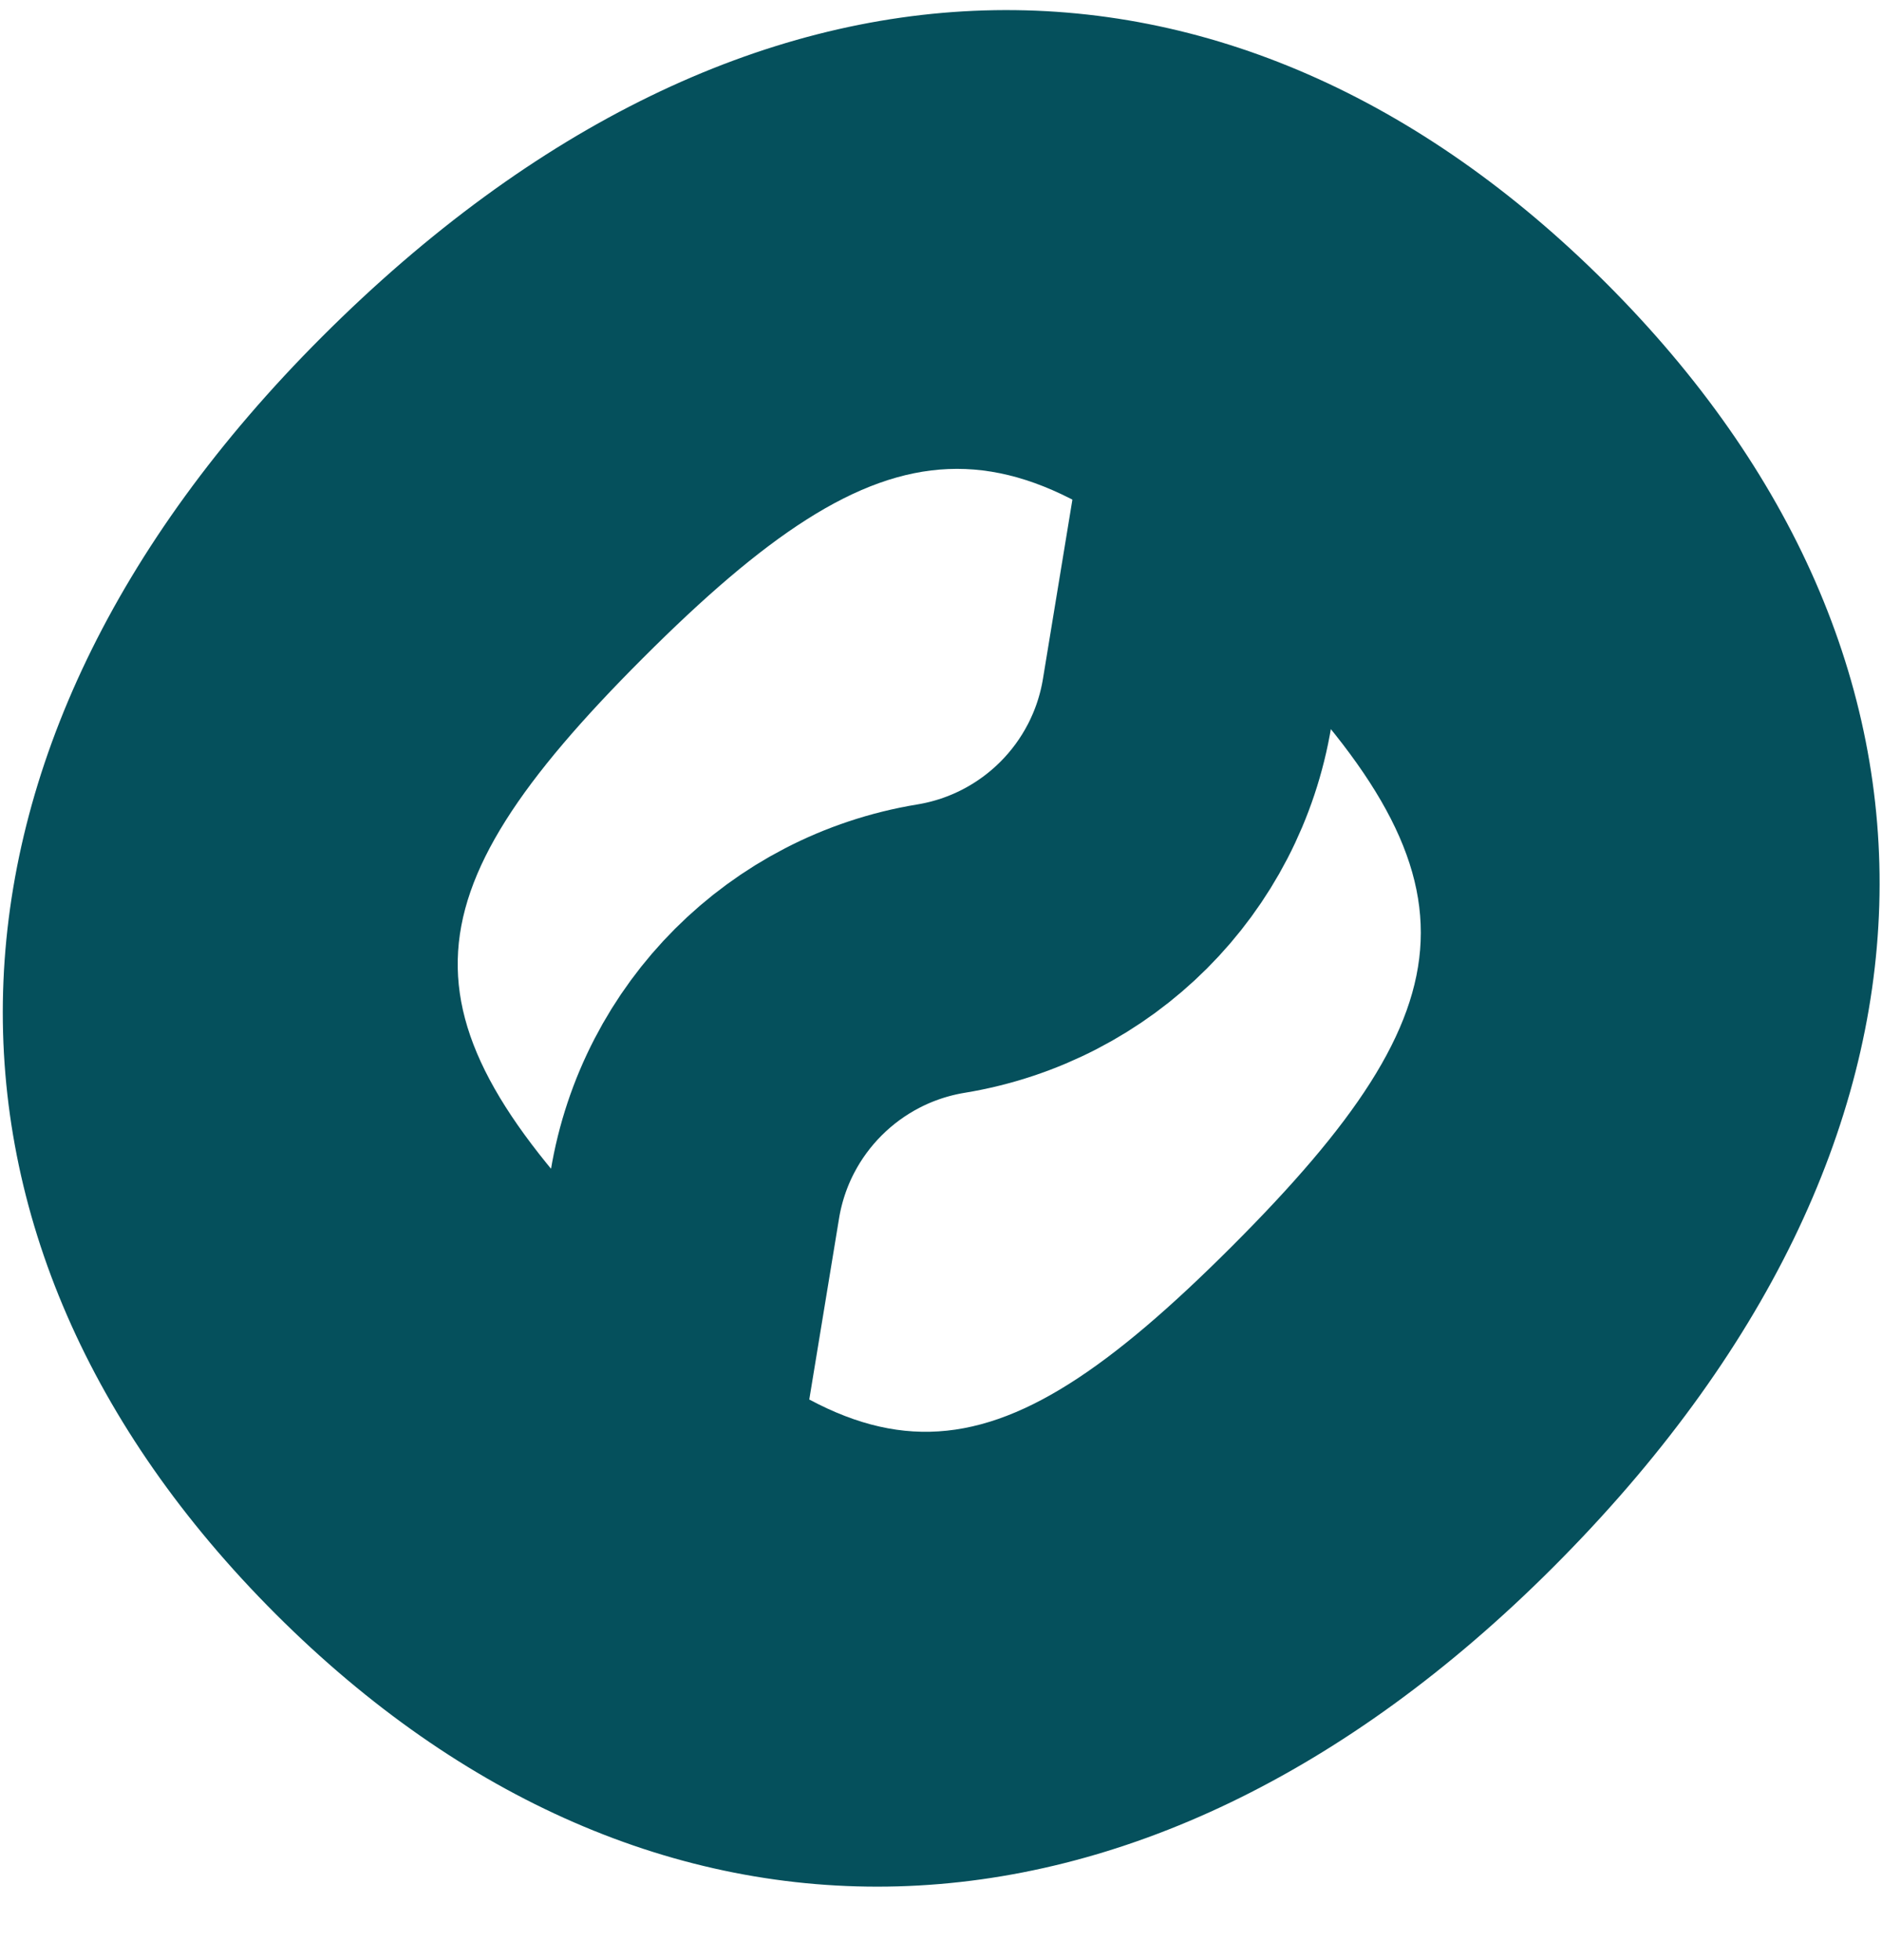
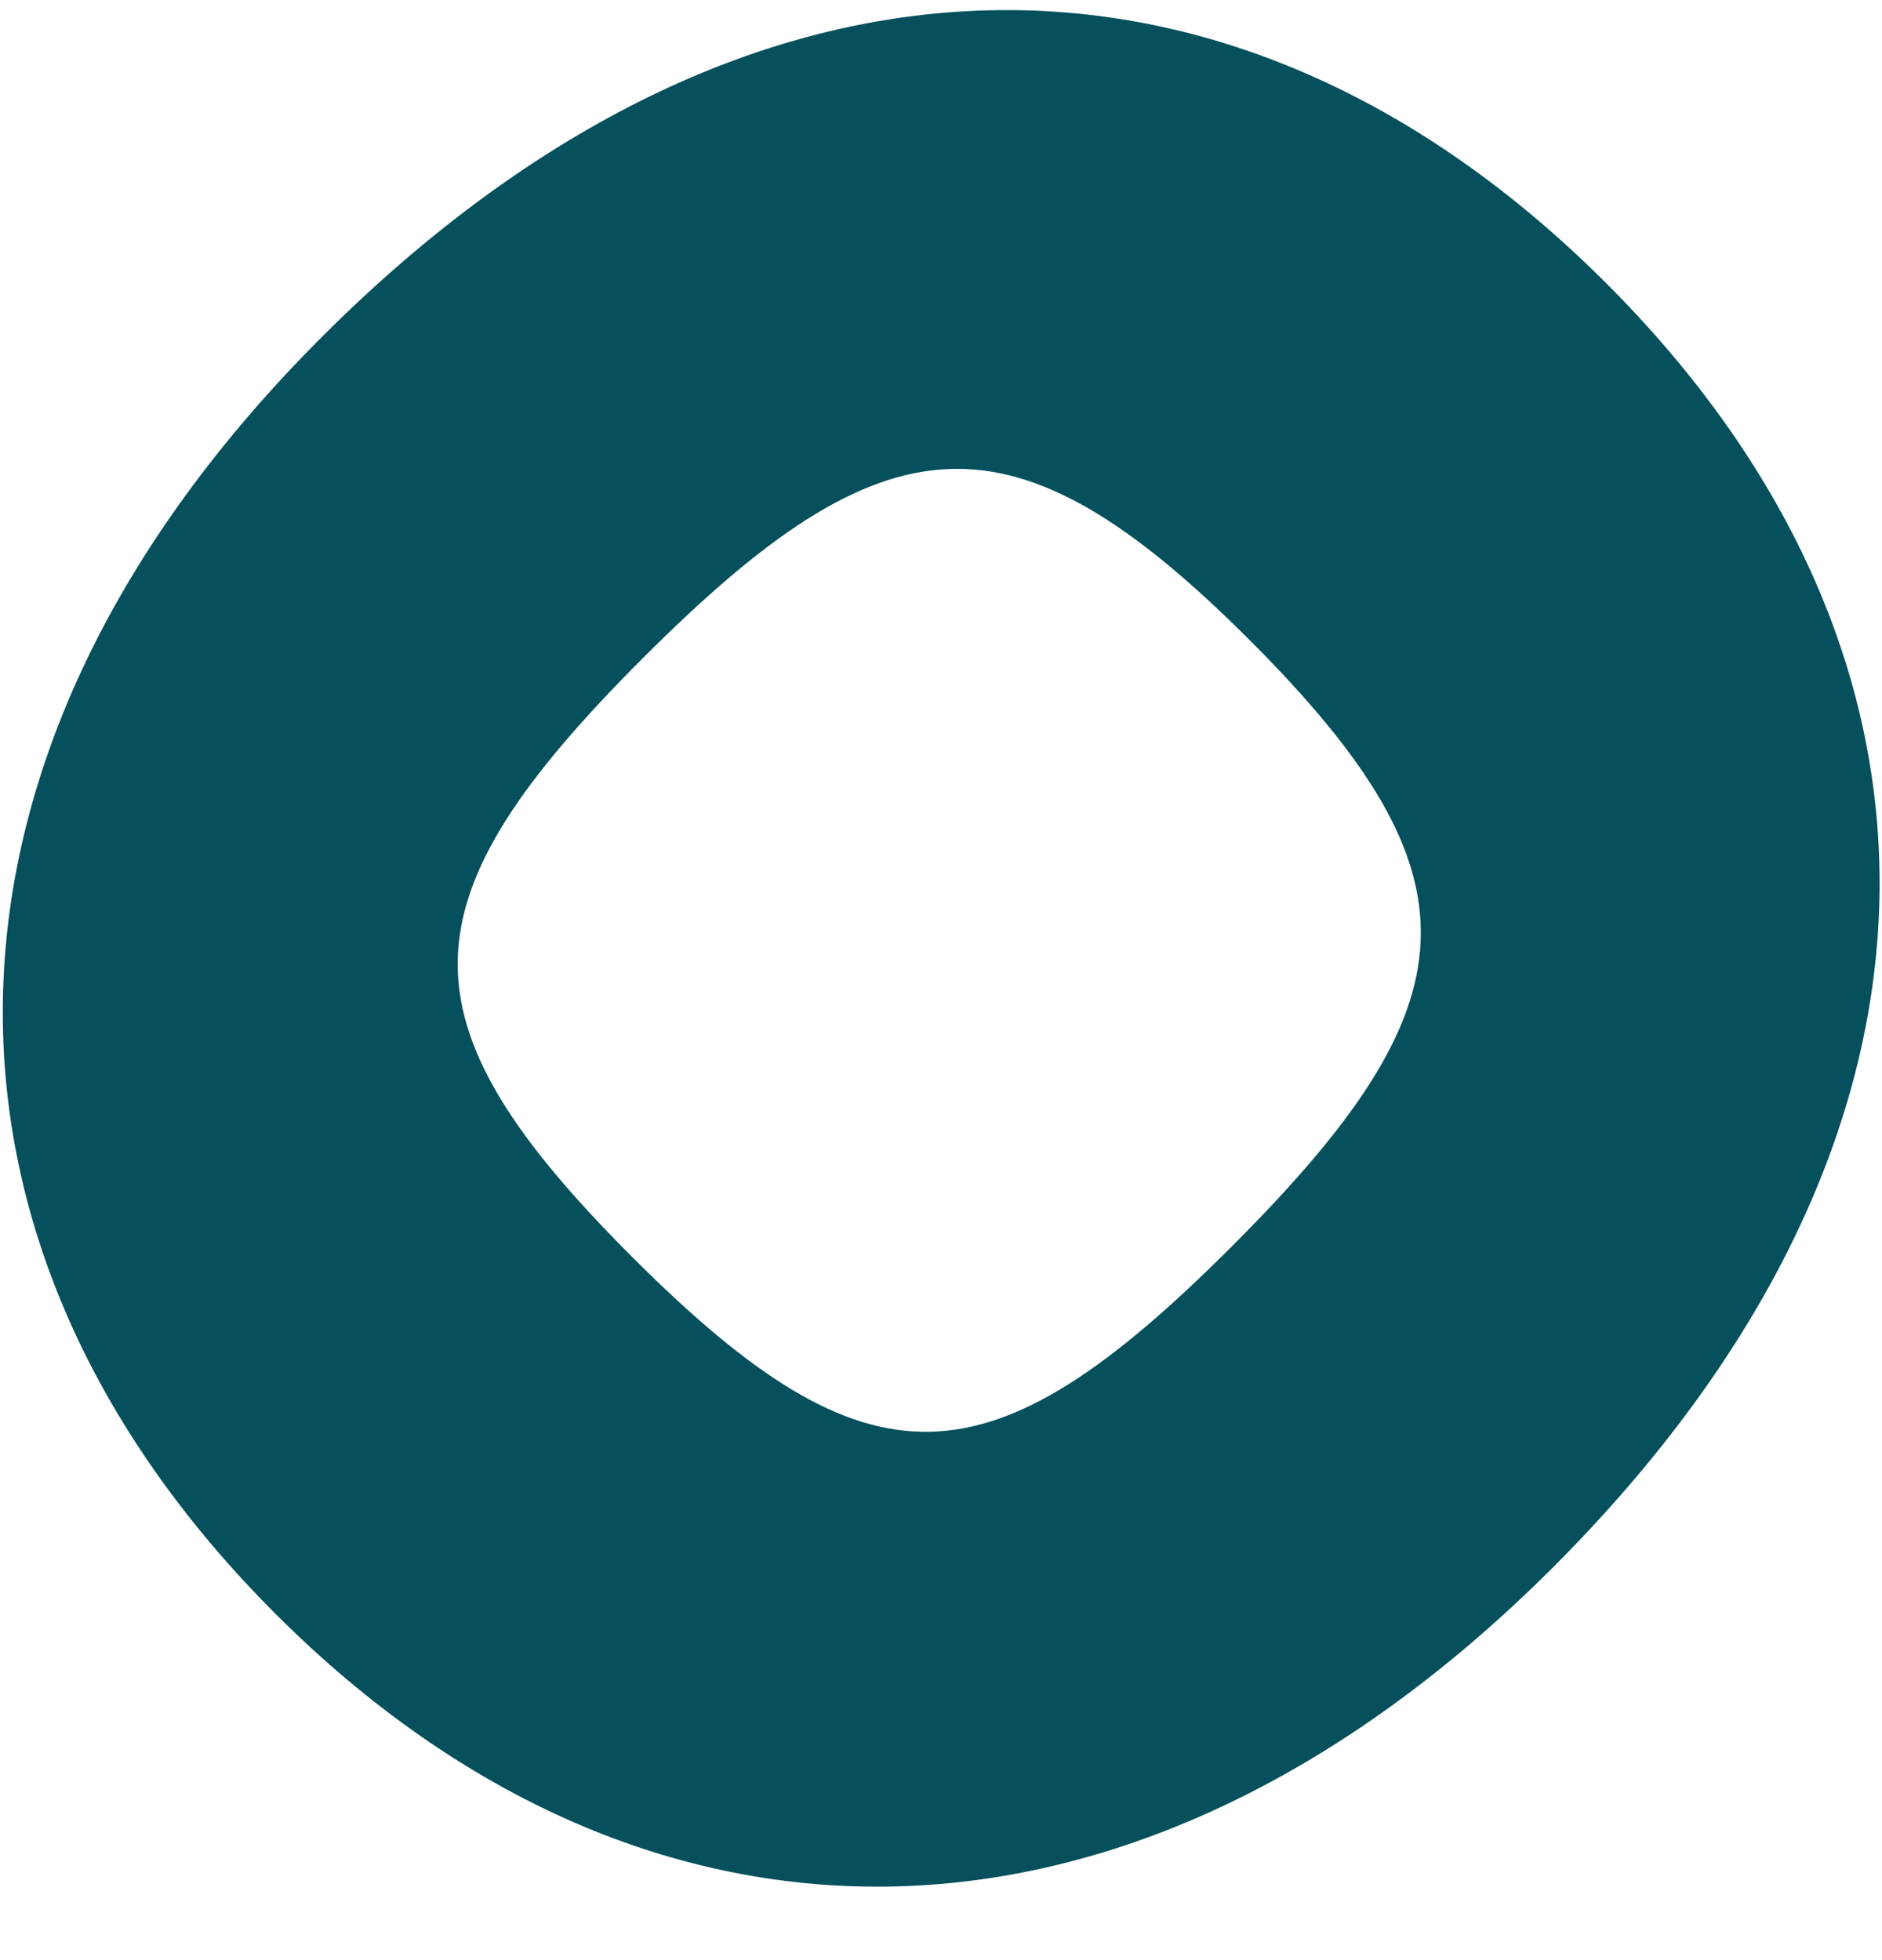
<svg xmlns="http://www.w3.org/2000/svg" width="24" height="25" viewBox="0 0 24 25" fill="none">
  <path d="M19.802 19.993C14.502 25.293 8.269 25.339 3.514 20.584C-1.24 15.83 -1.195 9.597 4.106 4.296C9.543 -1.141 15.73 -1.141 20.485 3.614C25.239 8.368 25.239 14.556 19.802 19.993ZM15.708 15.898C18.802 12.804 18.961 11.189 15.935 8.163C12.91 5.138 11.294 5.297 8.201 8.391C5.107 11.485 5.038 13.009 8.064 16.034C11.09 19.06 12.614 18.992 15.708 15.898Z" fill="#05505C" />
-   <path d="M15.582 6.264L15.139 8.96C14.874 10.571 13.611 11.834 12 12.099V12.099C10.389 12.364 9.126 13.627 8.861 15.238L8.418 17.933" stroke="#05505C" stroke-width="3.727" />
</svg>